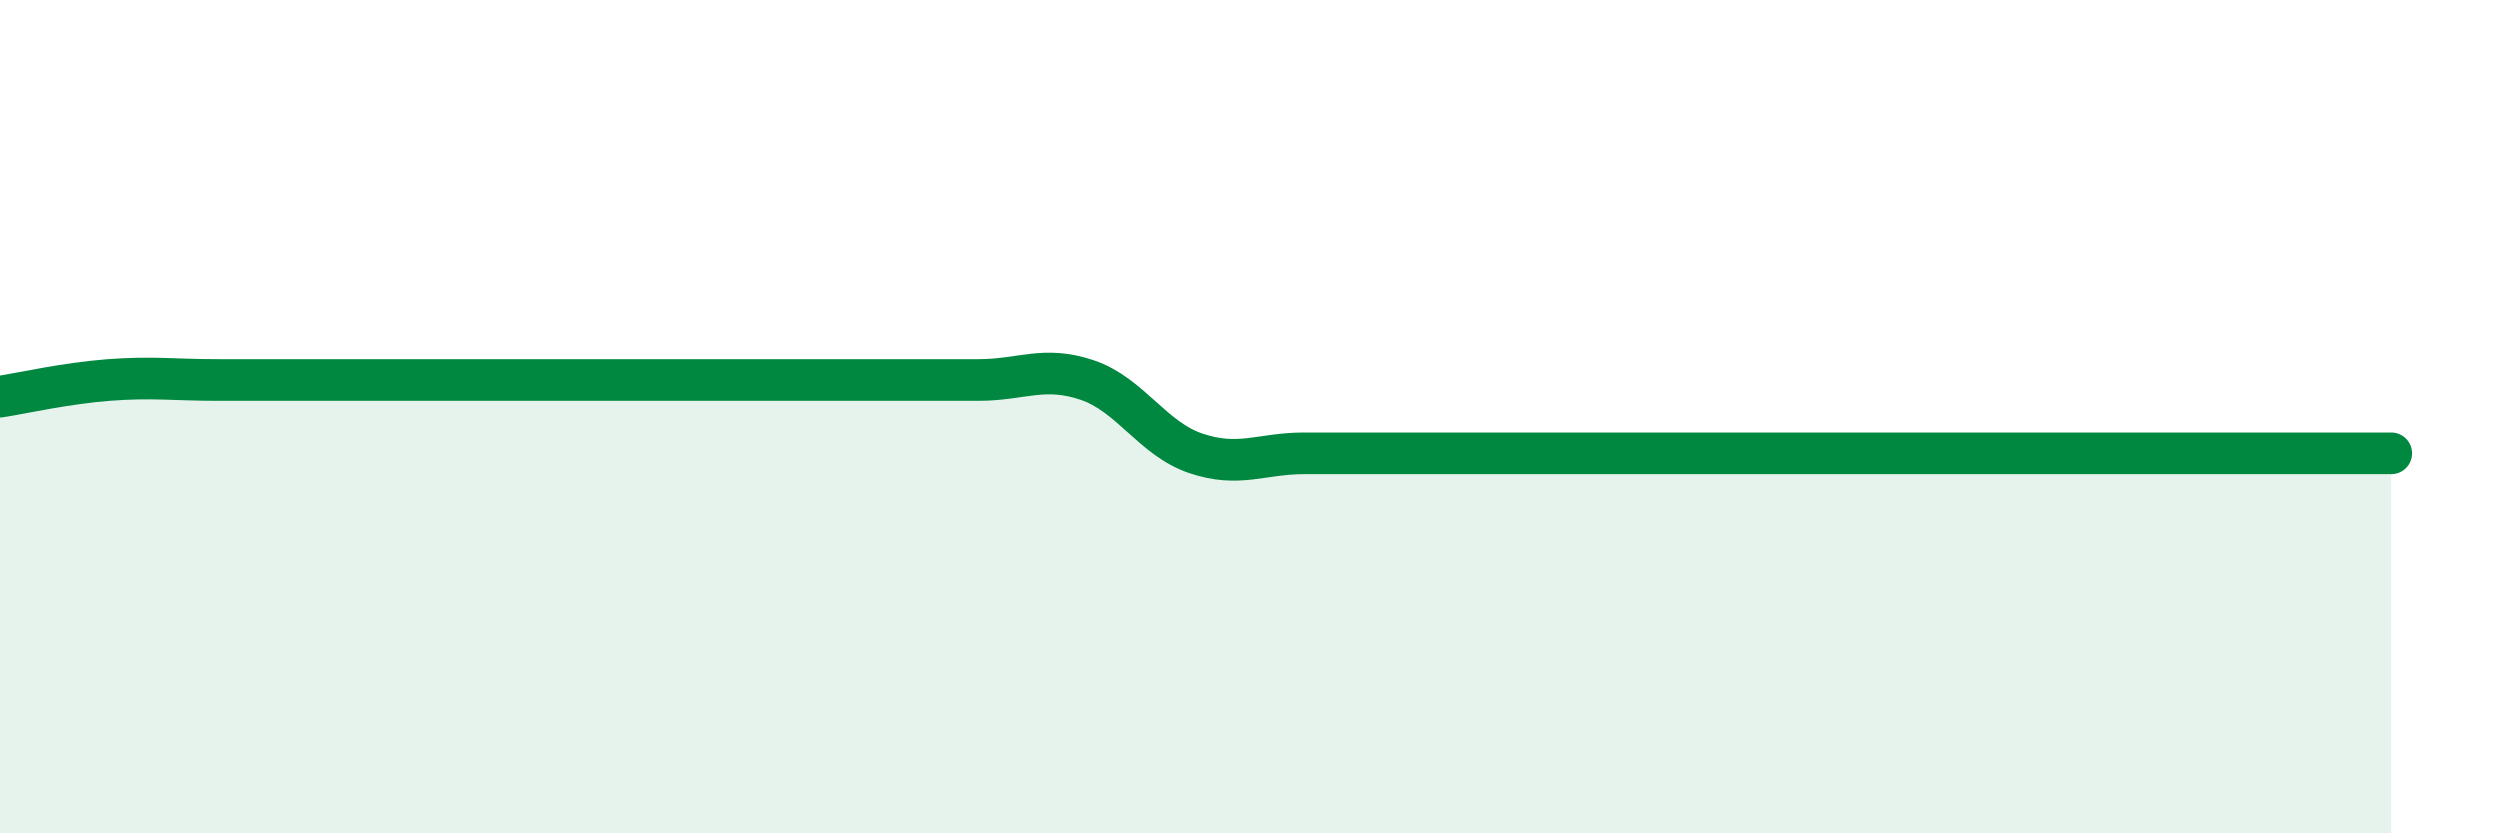
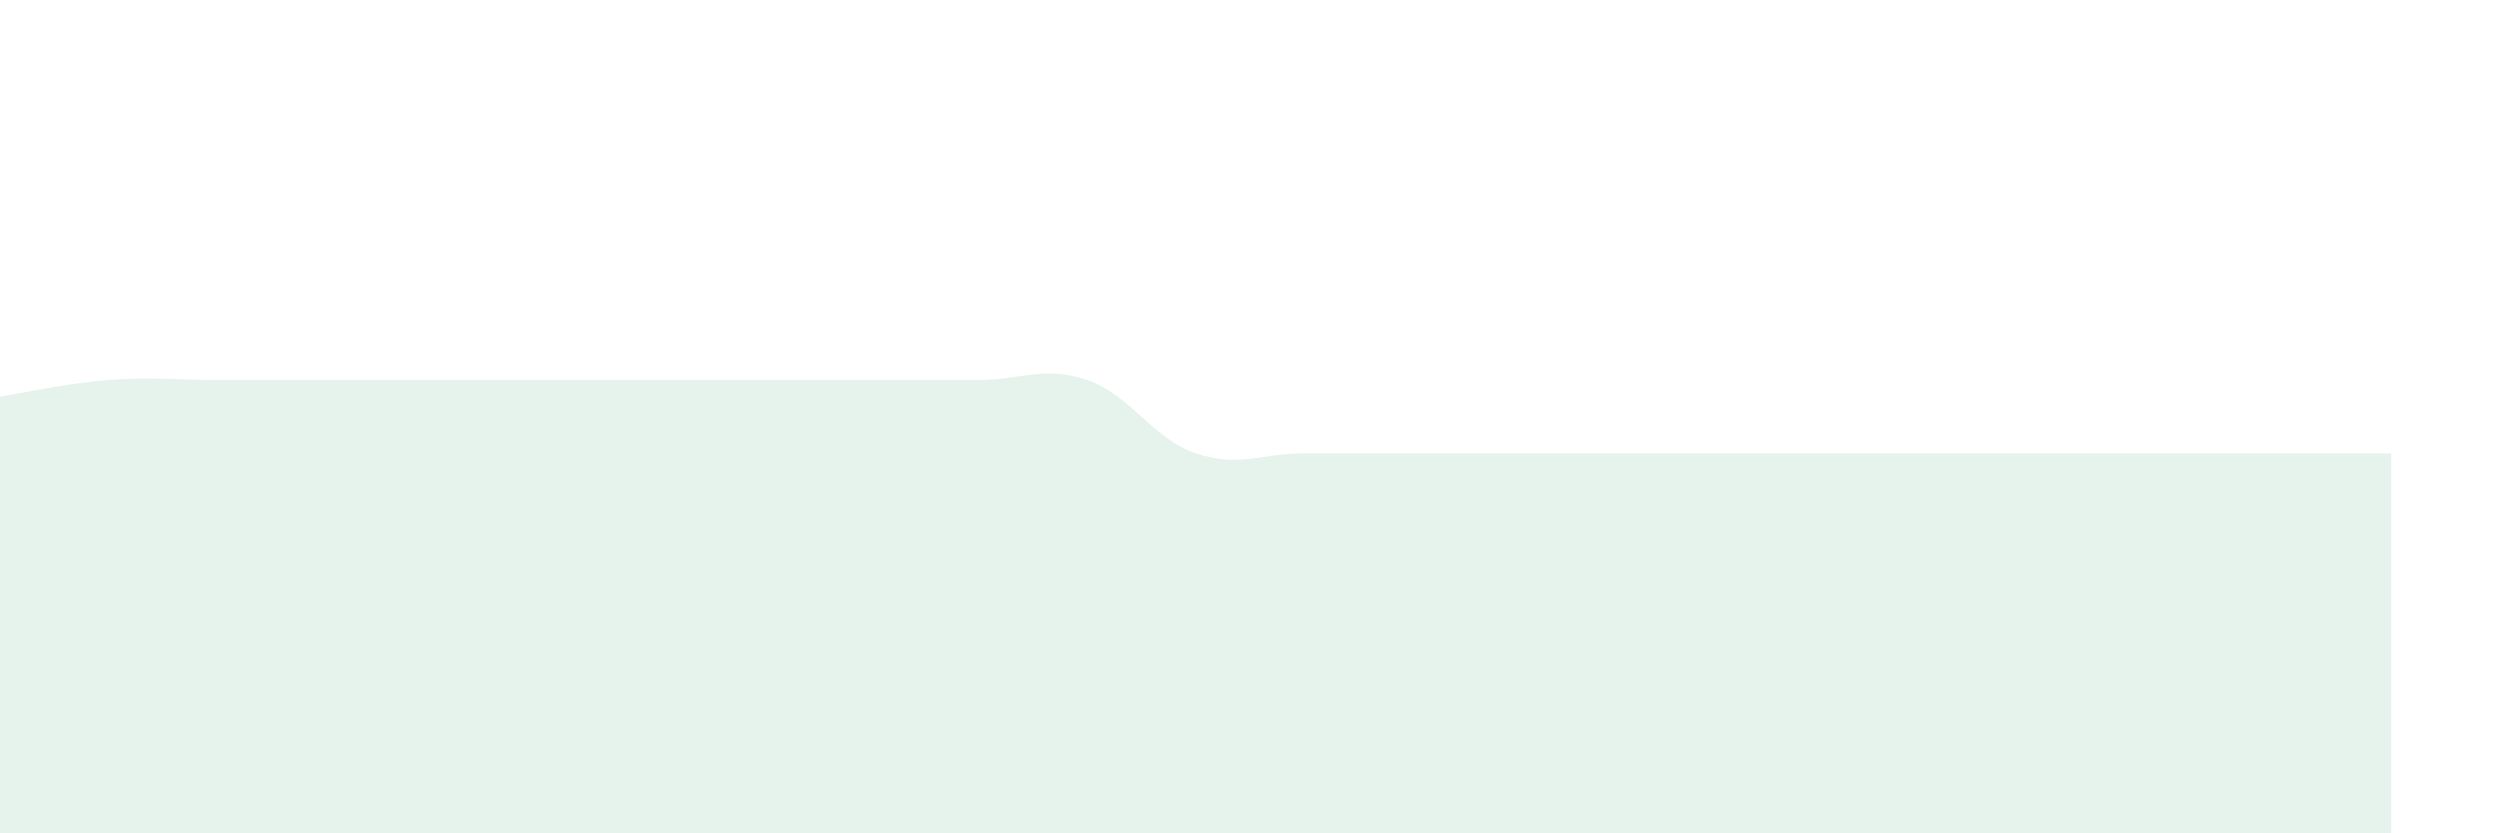
<svg xmlns="http://www.w3.org/2000/svg" width="60" height="20" viewBox="0 0 60 20">
  <path d="M 0,9.52 C 0.52,9.44 1.57,9.2 2.61,9.12 C 3.65,9.04 4.18,9.12 5.22,9.12 C 6.26,9.12 6.79,9.12 7.83,9.12 C 8.87,9.12 9.39,9.12 10.43,9.12 C 11.47,9.12 12,9.12 13.04,9.12 C 14.08,9.12 14.61,9.12 15.65,9.12 C 16.69,9.12 17.22,9.12 18.26,9.12 C 19.3,9.12 19.83,9.12 20.87,9.12 C 21.91,9.12 22.44,9.12 23.48,9.12 C 24.52,9.12 25.05,8.77 26.09,9.12 C 27.13,9.47 27.66,10.53 28.7,10.88 C 29.74,11.23 30.26,10.88 31.3,10.88 C 32.34,10.88 32.87,10.88 33.91,10.88 C 34.95,10.88 35.48,10.88 36.52,10.88 C 37.56,10.88 38.09,10.88 39.13,10.88 C 40.17,10.88 40.7,10.88 41.74,10.88 C 42.78,10.88 43.31,10.88 44.35,10.88 C 45.39,10.88 45.92,10.88 46.96,10.88 C 48,10.88 48.53,10.88 49.57,10.88 C 50.61,10.88 51.13,10.88 52.17,10.88 C 53.21,10.88 53.74,10.88 54.78,10.88 C 55.82,10.88 56.87,10.88 57.39,10.88L57.39 20L0 20Z" fill="#008740" opacity="0.1" stroke-linecap="round" stroke-linejoin="round" />
-   <path d="M 0,9.52 C 0.52,9.44 1.57,9.2 2.61,9.12 C 3.65,9.04 4.18,9.12 5.22,9.12 C 6.26,9.12 6.79,9.12 7.83,9.12 C 8.87,9.12 9.39,9.12 10.43,9.12 C 11.47,9.12 12,9.12 13.04,9.12 C 14.08,9.12 14.61,9.12 15.65,9.12 C 16.69,9.12 17.22,9.12 18.26,9.12 C 19.3,9.12 19.83,9.12 20.87,9.12 C 21.91,9.12 22.44,9.12 23.48,9.12 C 24.52,9.12 25.05,8.77 26.09,9.12 C 27.13,9.47 27.66,10.53 28.7,10.88 C 29.74,11.23 30.26,10.88 31.3,10.88 C 32.34,10.88 32.87,10.88 33.91,10.88 C 34.95,10.88 35.48,10.88 36.52,10.88 C 37.56,10.88 38.09,10.88 39.13,10.88 C 40.17,10.88 40.7,10.88 41.74,10.88 C 42.78,10.88 43.31,10.88 44.35,10.88 C 45.39,10.88 45.92,10.88 46.96,10.88 C 48,10.88 48.53,10.88 49.57,10.88 C 50.61,10.88 51.13,10.88 52.17,10.88 C 53.21,10.88 53.74,10.88 54.78,10.88 C 55.82,10.88 56.87,10.88 57.39,10.88" stroke="#008740" stroke-width="1" fill="none" stroke-linecap="round" stroke-linejoin="round" />
</svg>